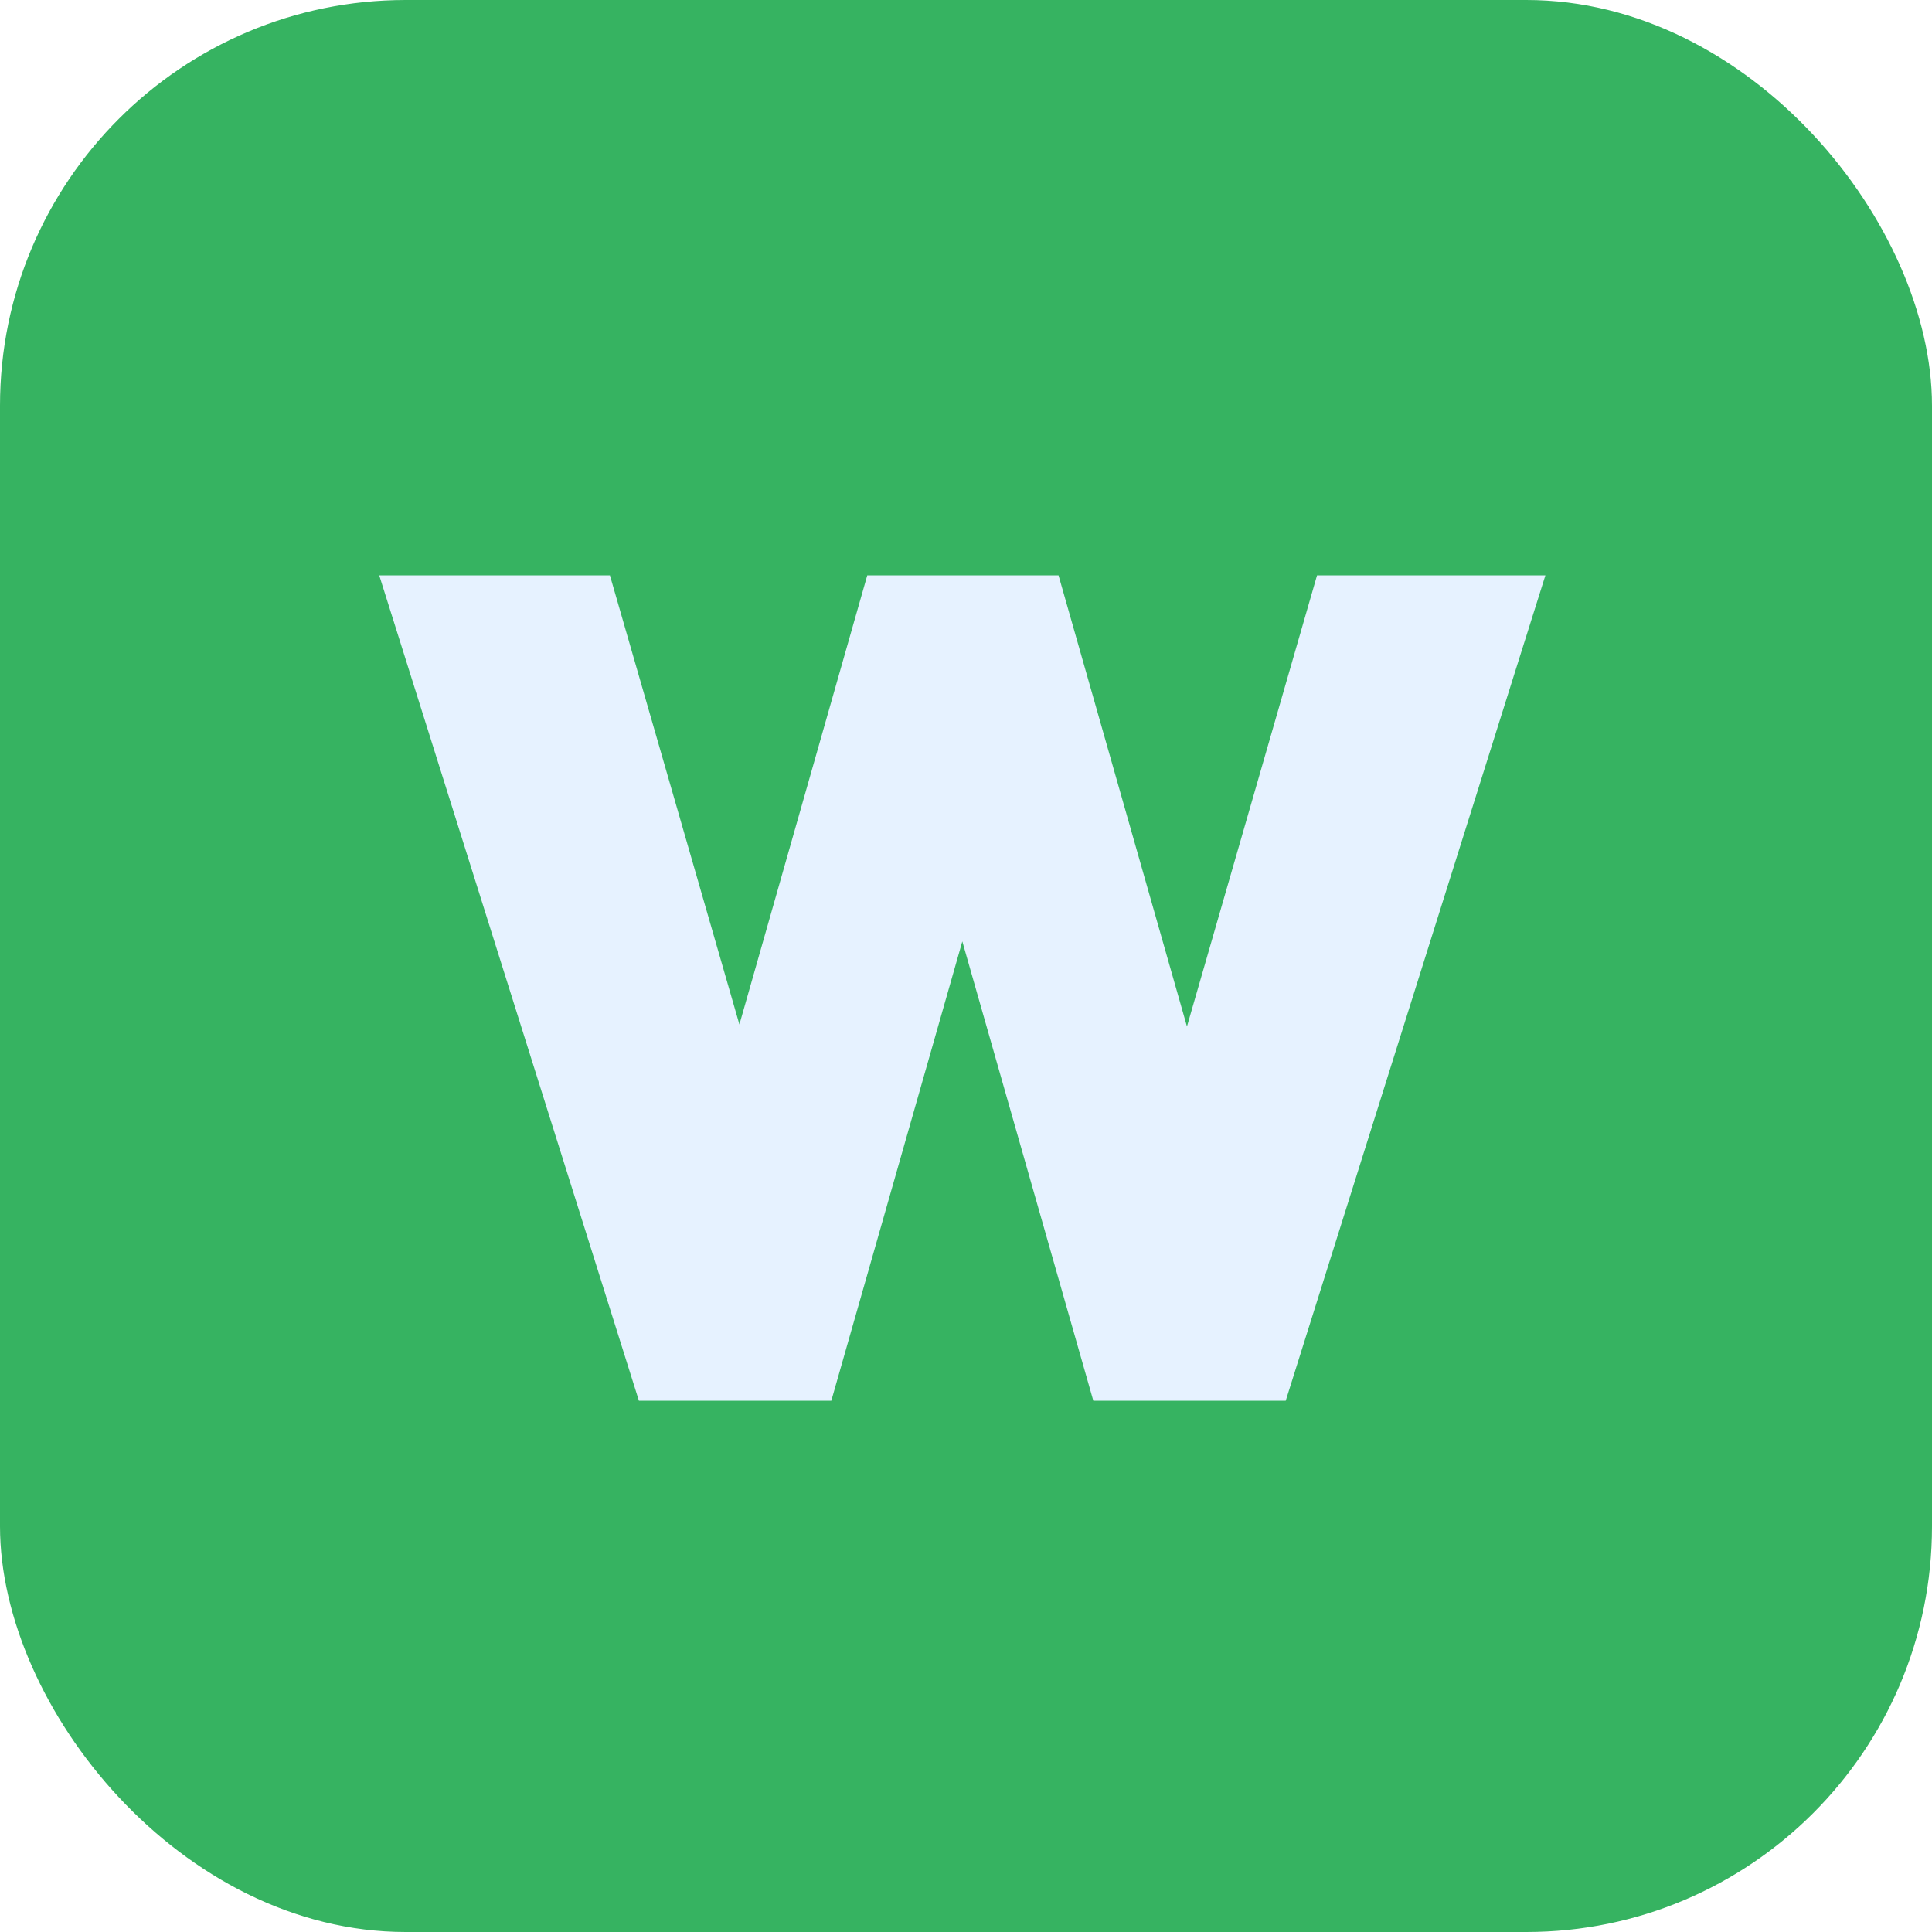
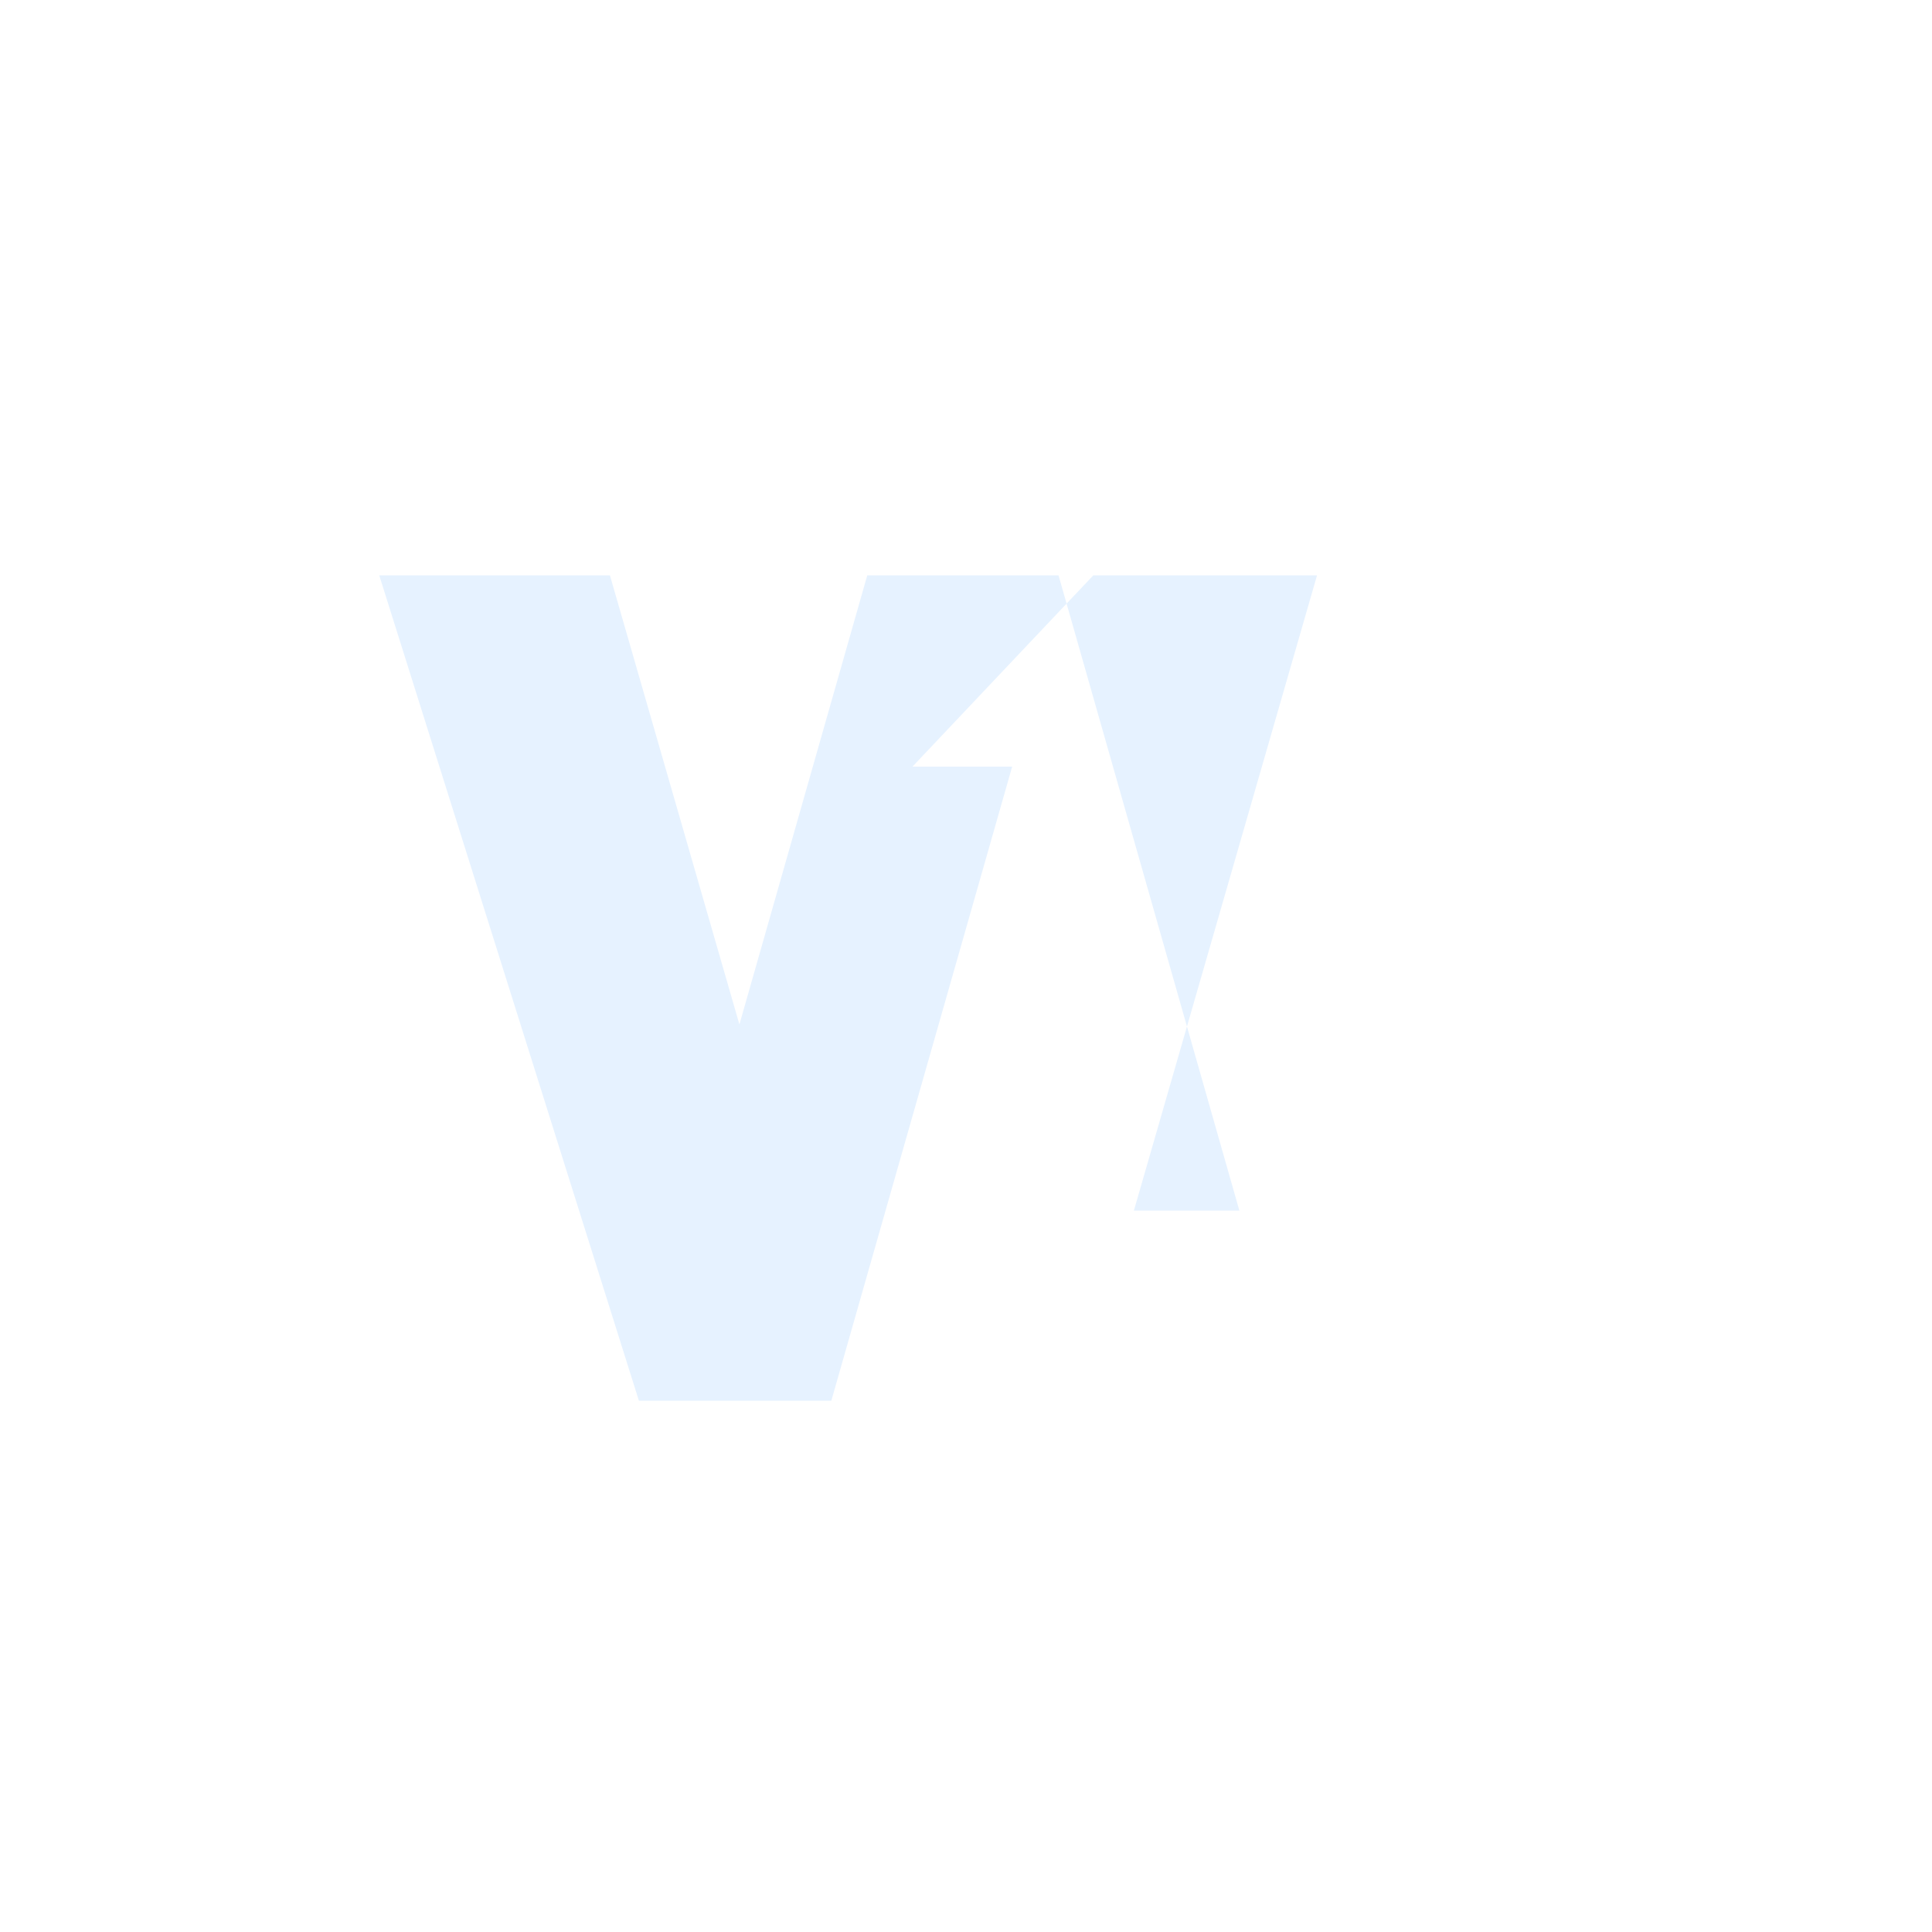
<svg xmlns="http://www.w3.org/2000/svg" width="200" height="200" viewBox="0 0 200 200" fill="none">
-   <rect y="6.10352e-05" width="200" height="200" rx="42" fill="#36B361" />
  <g filter="url(#filter0_d_63_38)">
-     <path d="M66.139 145L39.259 59.56H63.139L82.099 125.32H71.059L89.779 59.56H109.579L128.299 125.32H117.379L136.339 59.56H159.979L133.099 145H113.179L94.459 79.36H104.779L86.059 145H66.139Z" fill="#E6F2FF" />
+     <path d="M66.139 145L39.259 59.56H63.139L82.099 125.32H71.059L89.779 59.56H109.579L128.299 125.32H117.379L136.339 59.56H159.979H113.179L94.459 79.36H104.779L86.059 145H66.139Z" fill="#E6F2FF" />
  </g>
  <defs>
    <filter id="filter0_d_63_38" x="15.73" y="36.031" width="167.779" height="132.499" filterUnits="userSpaceOnUse" color-interpolation-filters="sRGB">
      <feFlood flood-opacity="0" result="BackgroundImageFix" />
      <feColorMatrix in="SourceAlpha" type="matrix" values="0 0 0 0 0 0 0 0 0 0 0 0 0 0 0 0 0 0 127 0" result="hardAlpha" />
      <feOffset />
      <feGaussianBlur stdDeviation="11.765" />
      <feComposite in2="hardAlpha" operator="out" />
      <feColorMatrix type="matrix" values="0 0 0 0 0 0 0 0 0 0 0 0 0 0 0 0 0 0 0.5 0" />
      <feBlend mode="normal" in2="BackgroundImageFix" result="effect1_dropShadow_63_38" />
      <feBlend mode="normal" in="SourceGraphic" in2="effect1_dropShadow_63_38" result="shape" />
    </filter>
  </defs>
</svg>